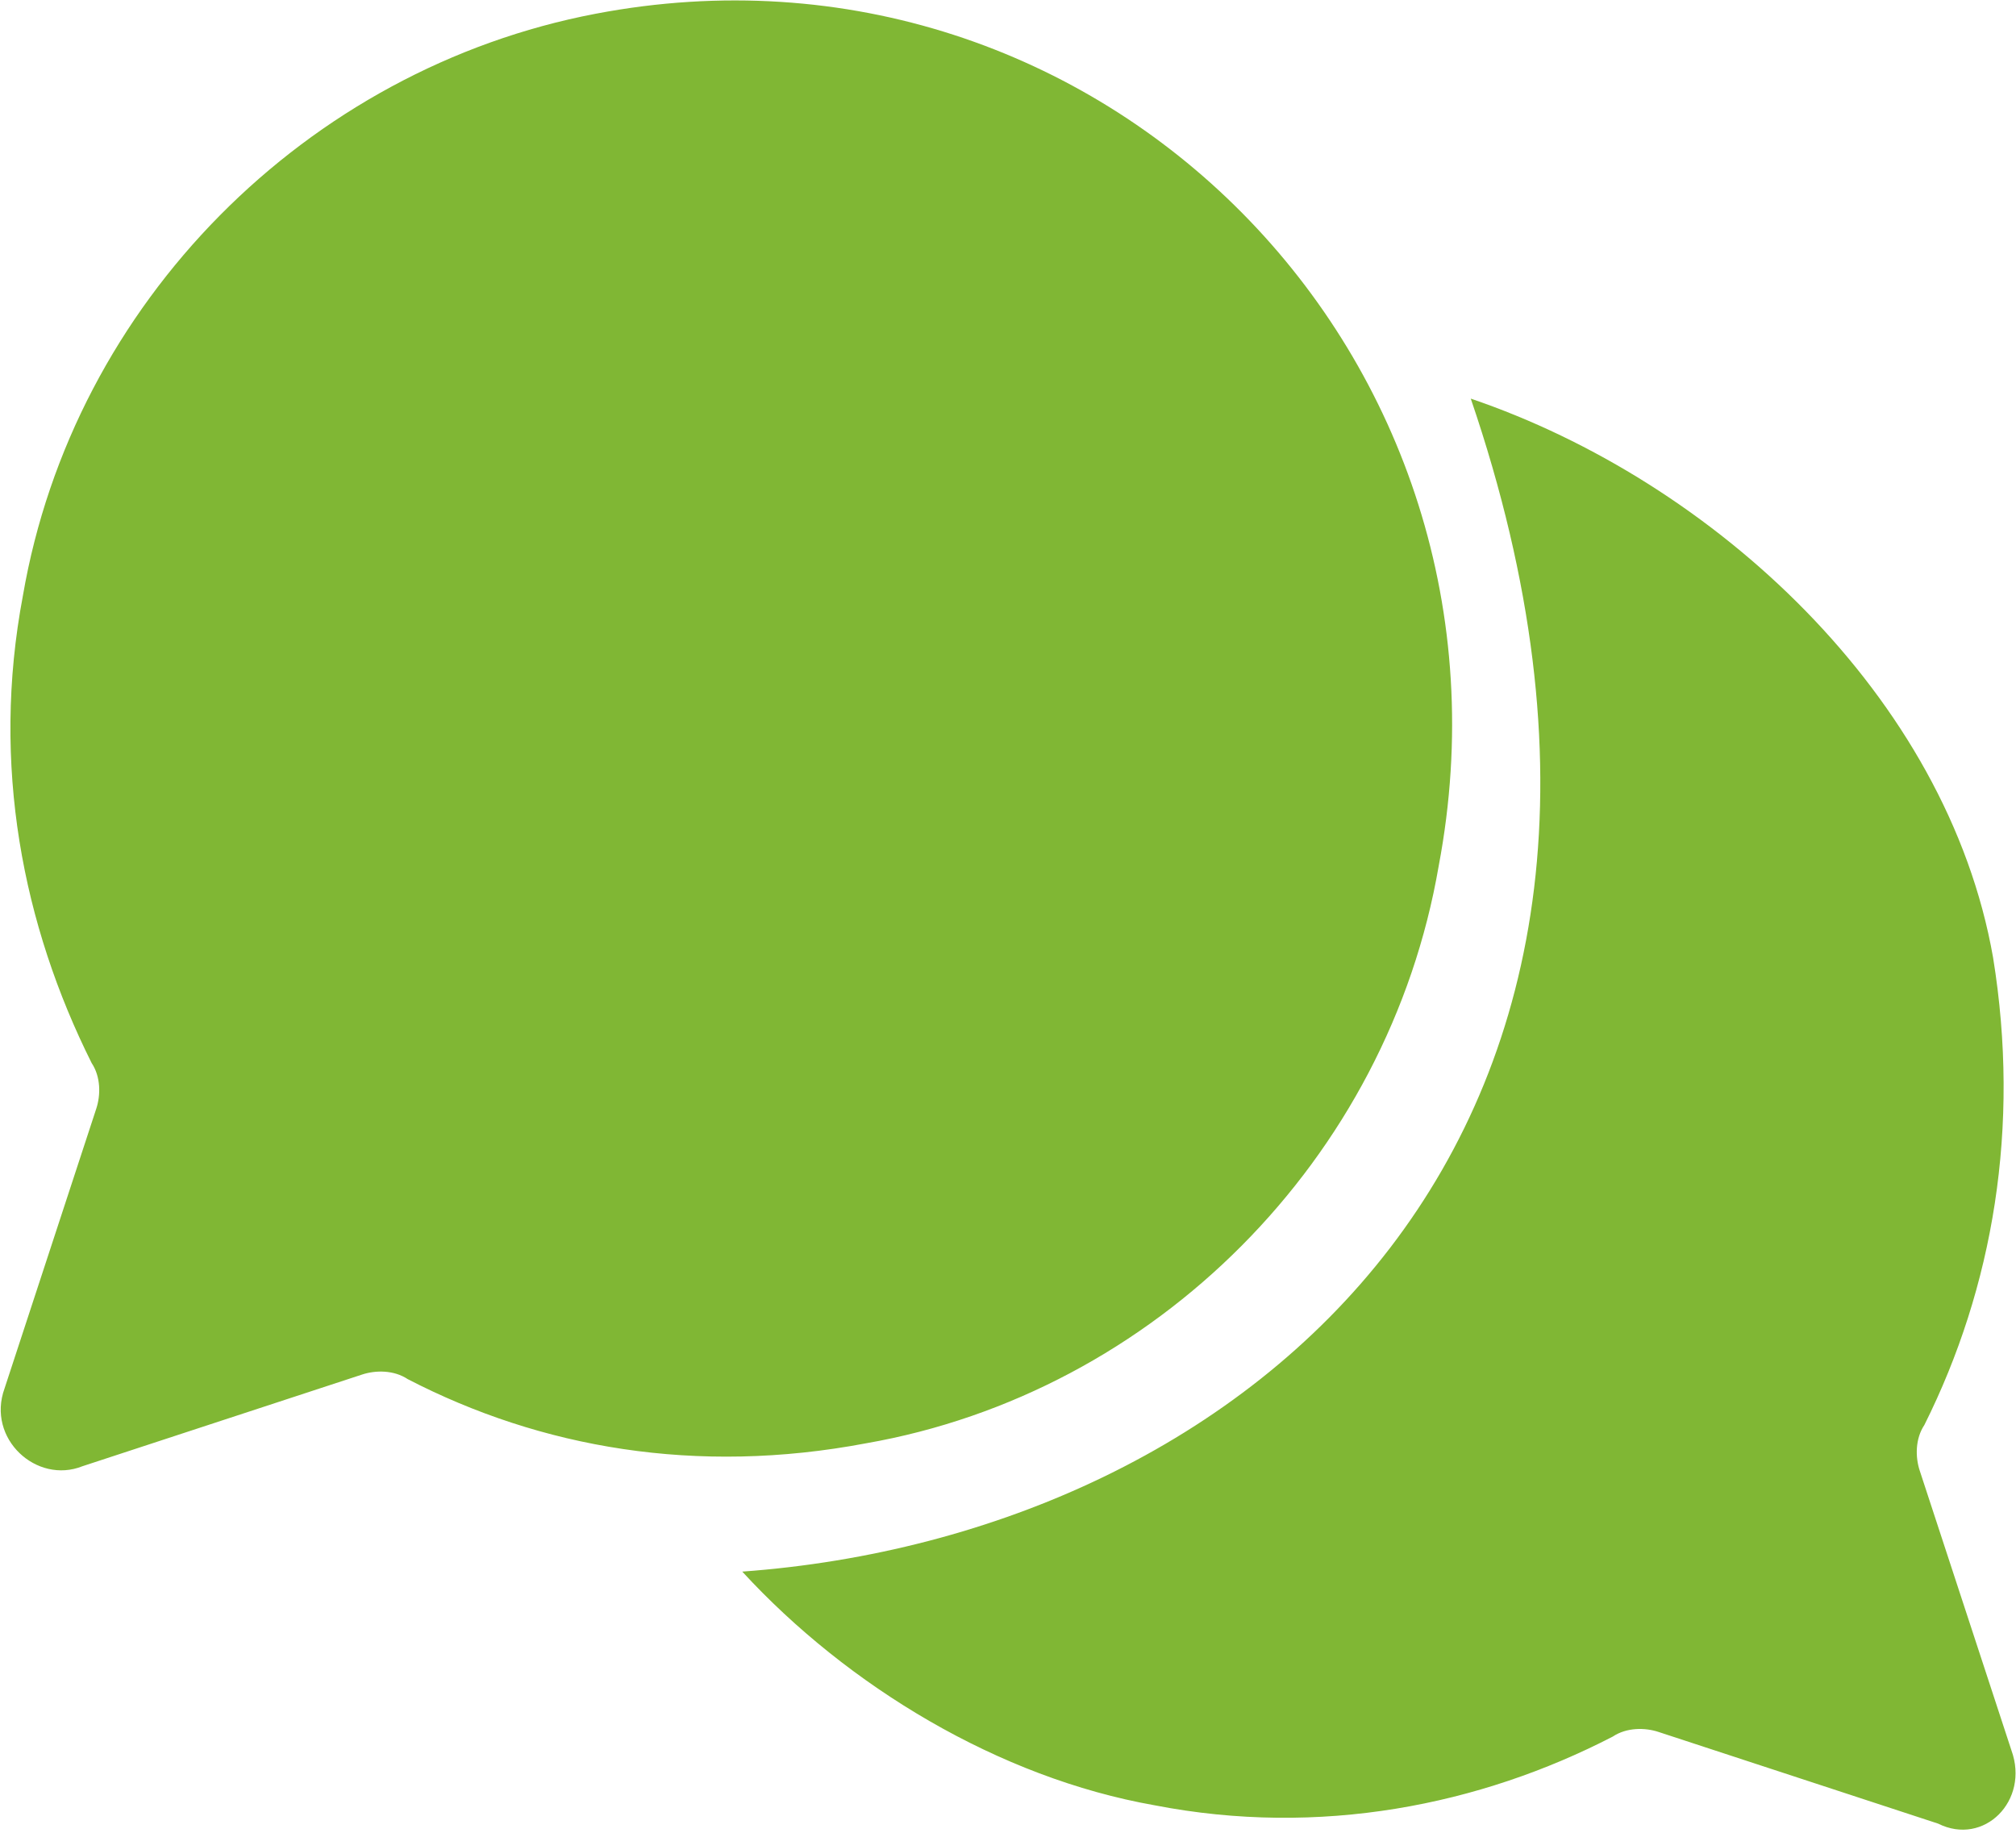
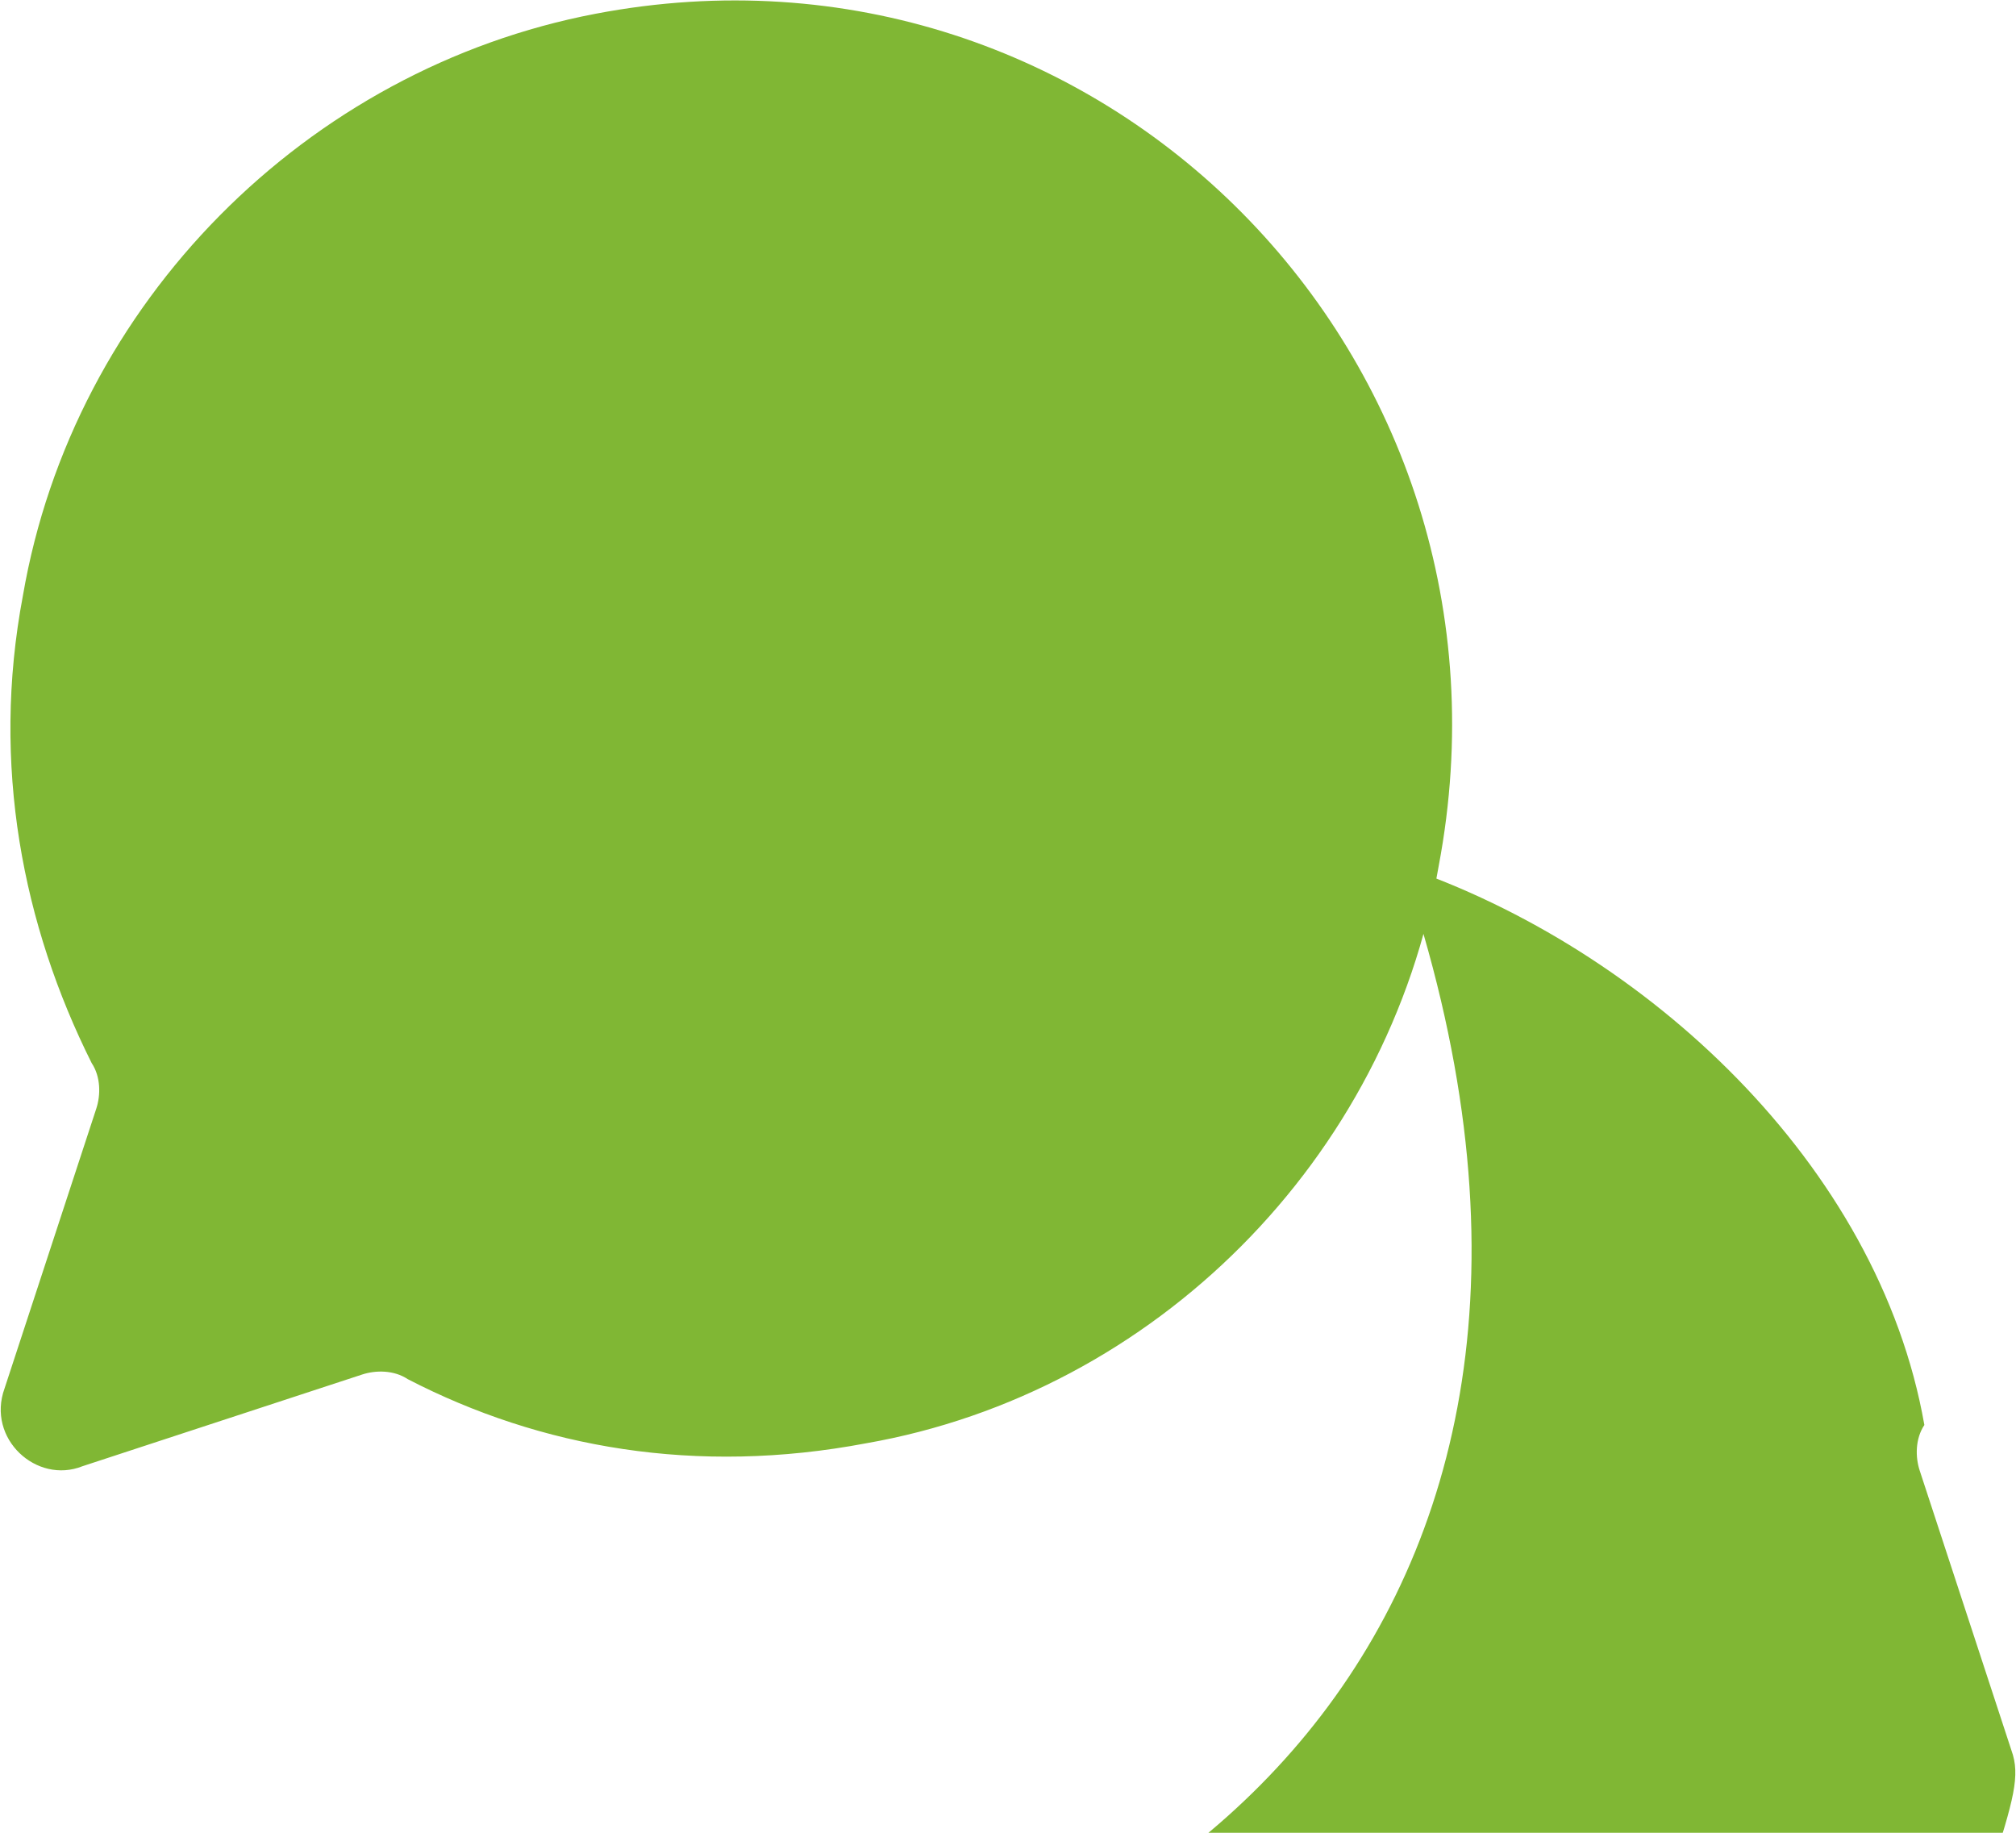
<svg xmlns="http://www.w3.org/2000/svg" version="1.1" id="Layer_1" x="0px" y="0px" width="44px" height="40px" viewBox="0 0 44 40" style="enable-background:new 0 0 44 40;" xml:space="preserve">
  <style type="text/css">
	.st0{fill:#80B734;}
</style>
  <g>
    <g>
-       <path class="st0" d="M43.9,38.2l-2-6.1c-0.1-0.3-0.1-0.7,0.1-1c1.5-3,2.1-6.5,1.5-10.2c-1-5.7-6.1-10.4-11.4-12.2    c5.5,16.1-4.9,24.8-15.9,25.6c2.3,2.5,5.6,4.5,9,5.1c3.6,0.7,7.1,0,10-1.5c0.3-0.2,0.7-0.2,1-0.1l6.1,2    C43.3,40.3,44.3,39.3,43.9,38.2z M18.9,31.5c6.3-1.1,11.4-6.2,12.5-12.6C33.5,7.8,24-1.8,13,0.3C6.7,1.5,1.6,6.6,0.5,13    c-0.7,3.7,0,7.2,1.5,10.2c0.2,0.3,0.2,0.7,0.1,1l-2,6.1c-0.4,1.1,0.7,2.1,1.7,1.7l6.1-2c0.3-0.1,0.7-0.1,1,0.1    C11.8,31.6,15.2,32.2,18.9,31.5z" />
+       <path class="st0" d="M43.9,38.2l-2-6.1c-0.1-0.3-0.1-0.7,0.1-1c-1-5.7-6.1-10.4-11.4-12.2    c5.5,16.1-4.9,24.8-15.9,25.6c2.3,2.5,5.6,4.5,9,5.1c3.6,0.7,7.1,0,10-1.5c0.3-0.2,0.7-0.2,1-0.1l6.1,2    C43.3,40.3,44.3,39.3,43.9,38.2z M18.9,31.5c6.3-1.1,11.4-6.2,12.5-12.6C33.5,7.8,24-1.8,13,0.3C6.7,1.5,1.6,6.6,0.5,13    c-0.7,3.7,0,7.2,1.5,10.2c0.2,0.3,0.2,0.7,0.1,1l-2,6.1c-0.4,1.1,0.7,2.1,1.7,1.7l6.1-2c0.3-0.1,0.7-0.1,1,0.1    C11.8,31.6,15.2,32.2,18.9,31.5z" />
    </g>
  </g>
</svg>